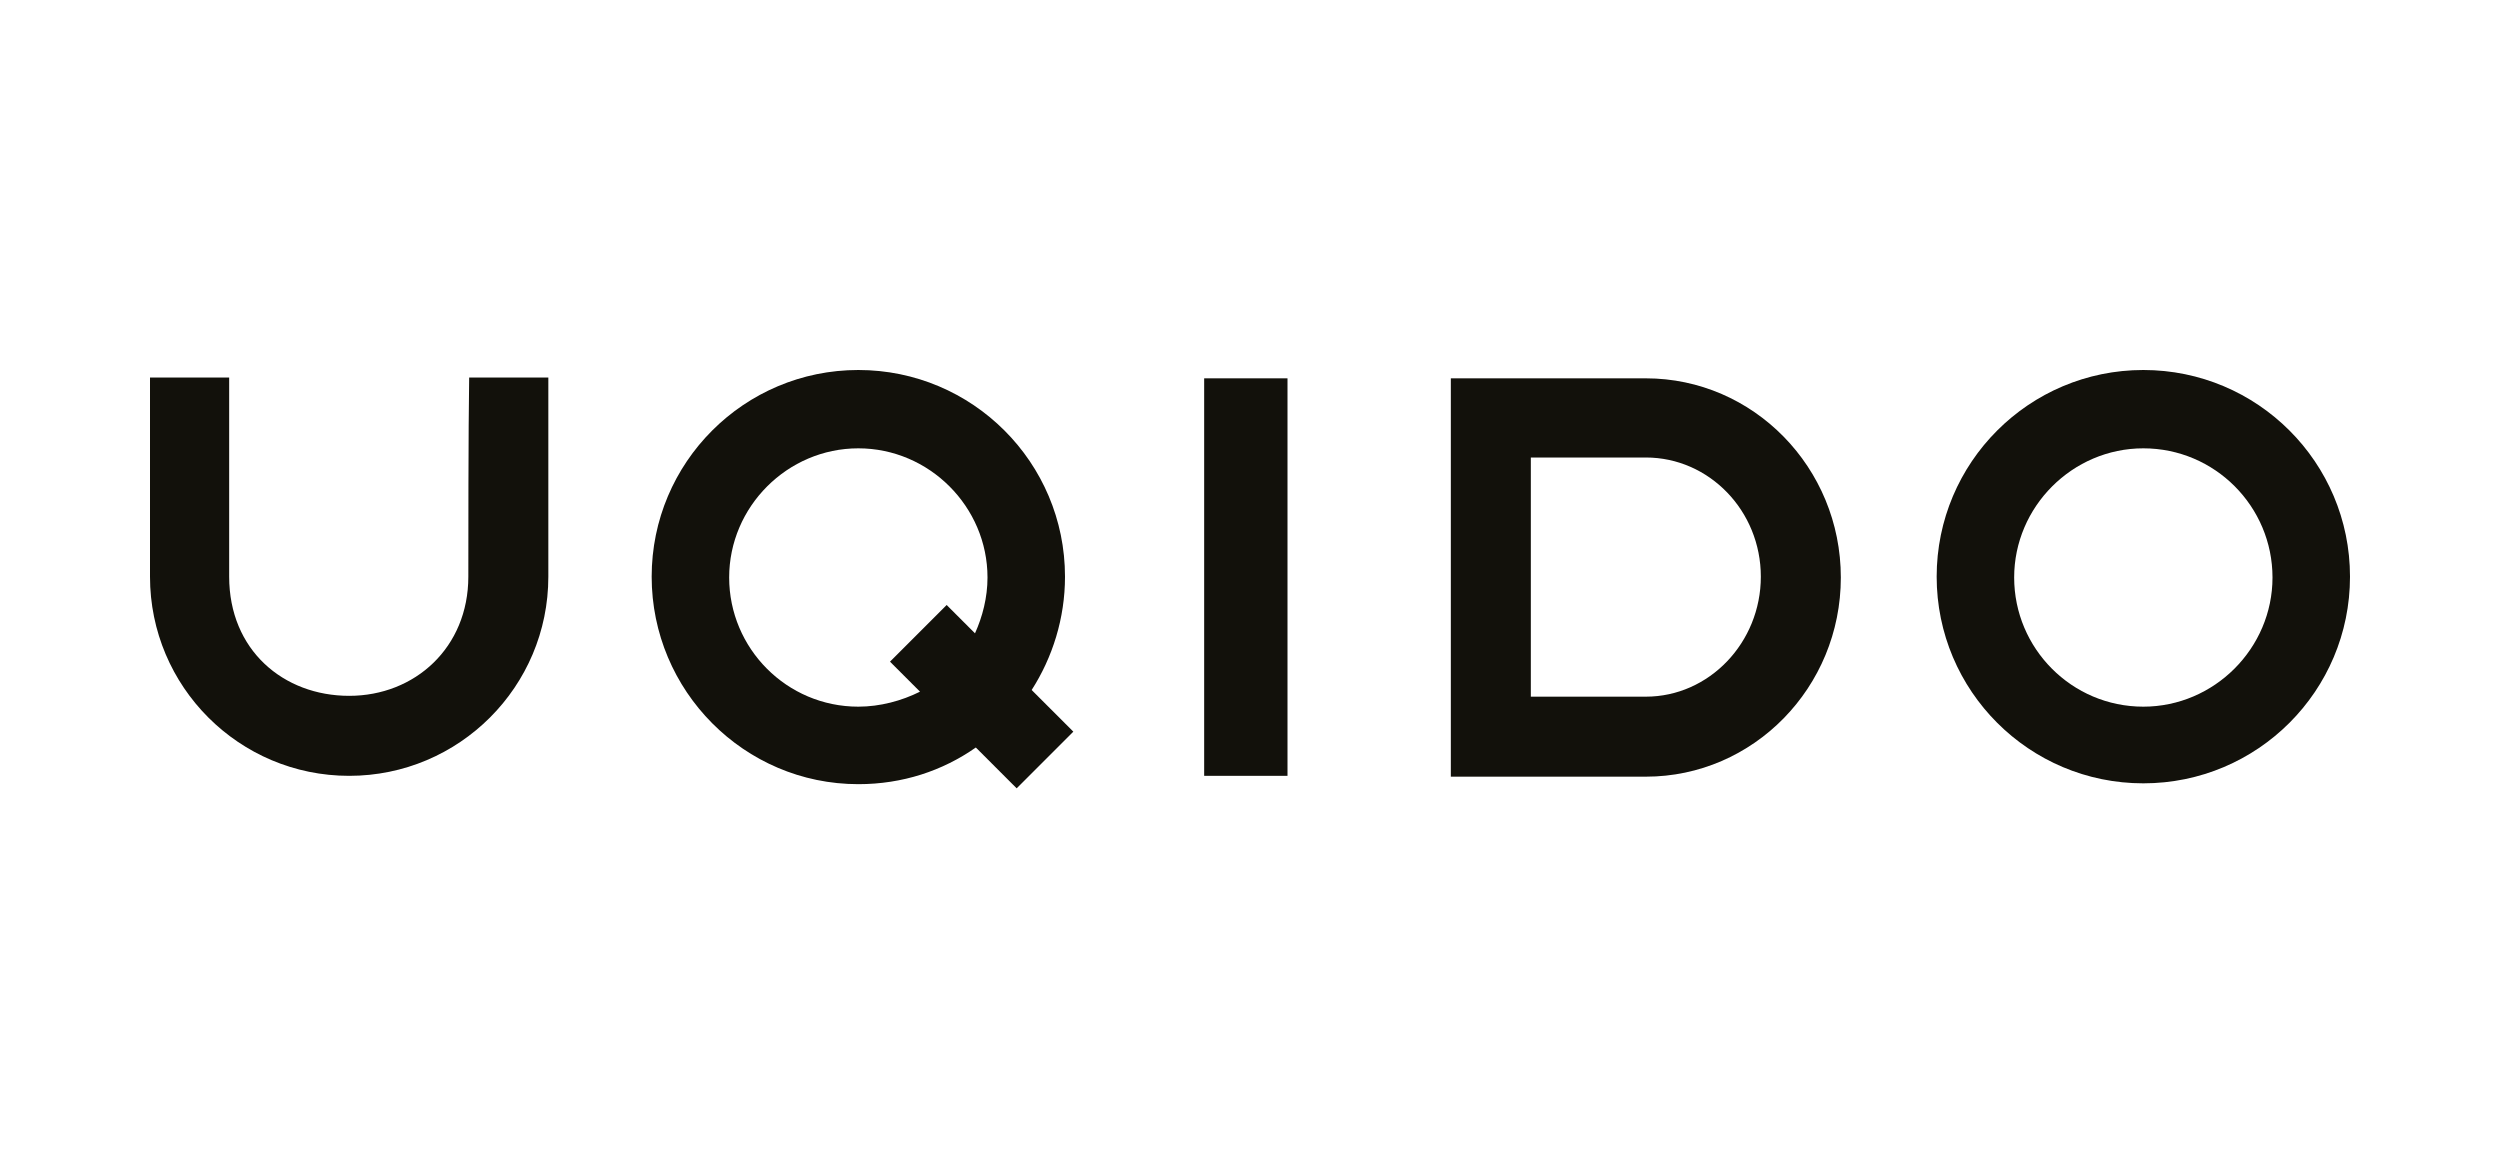
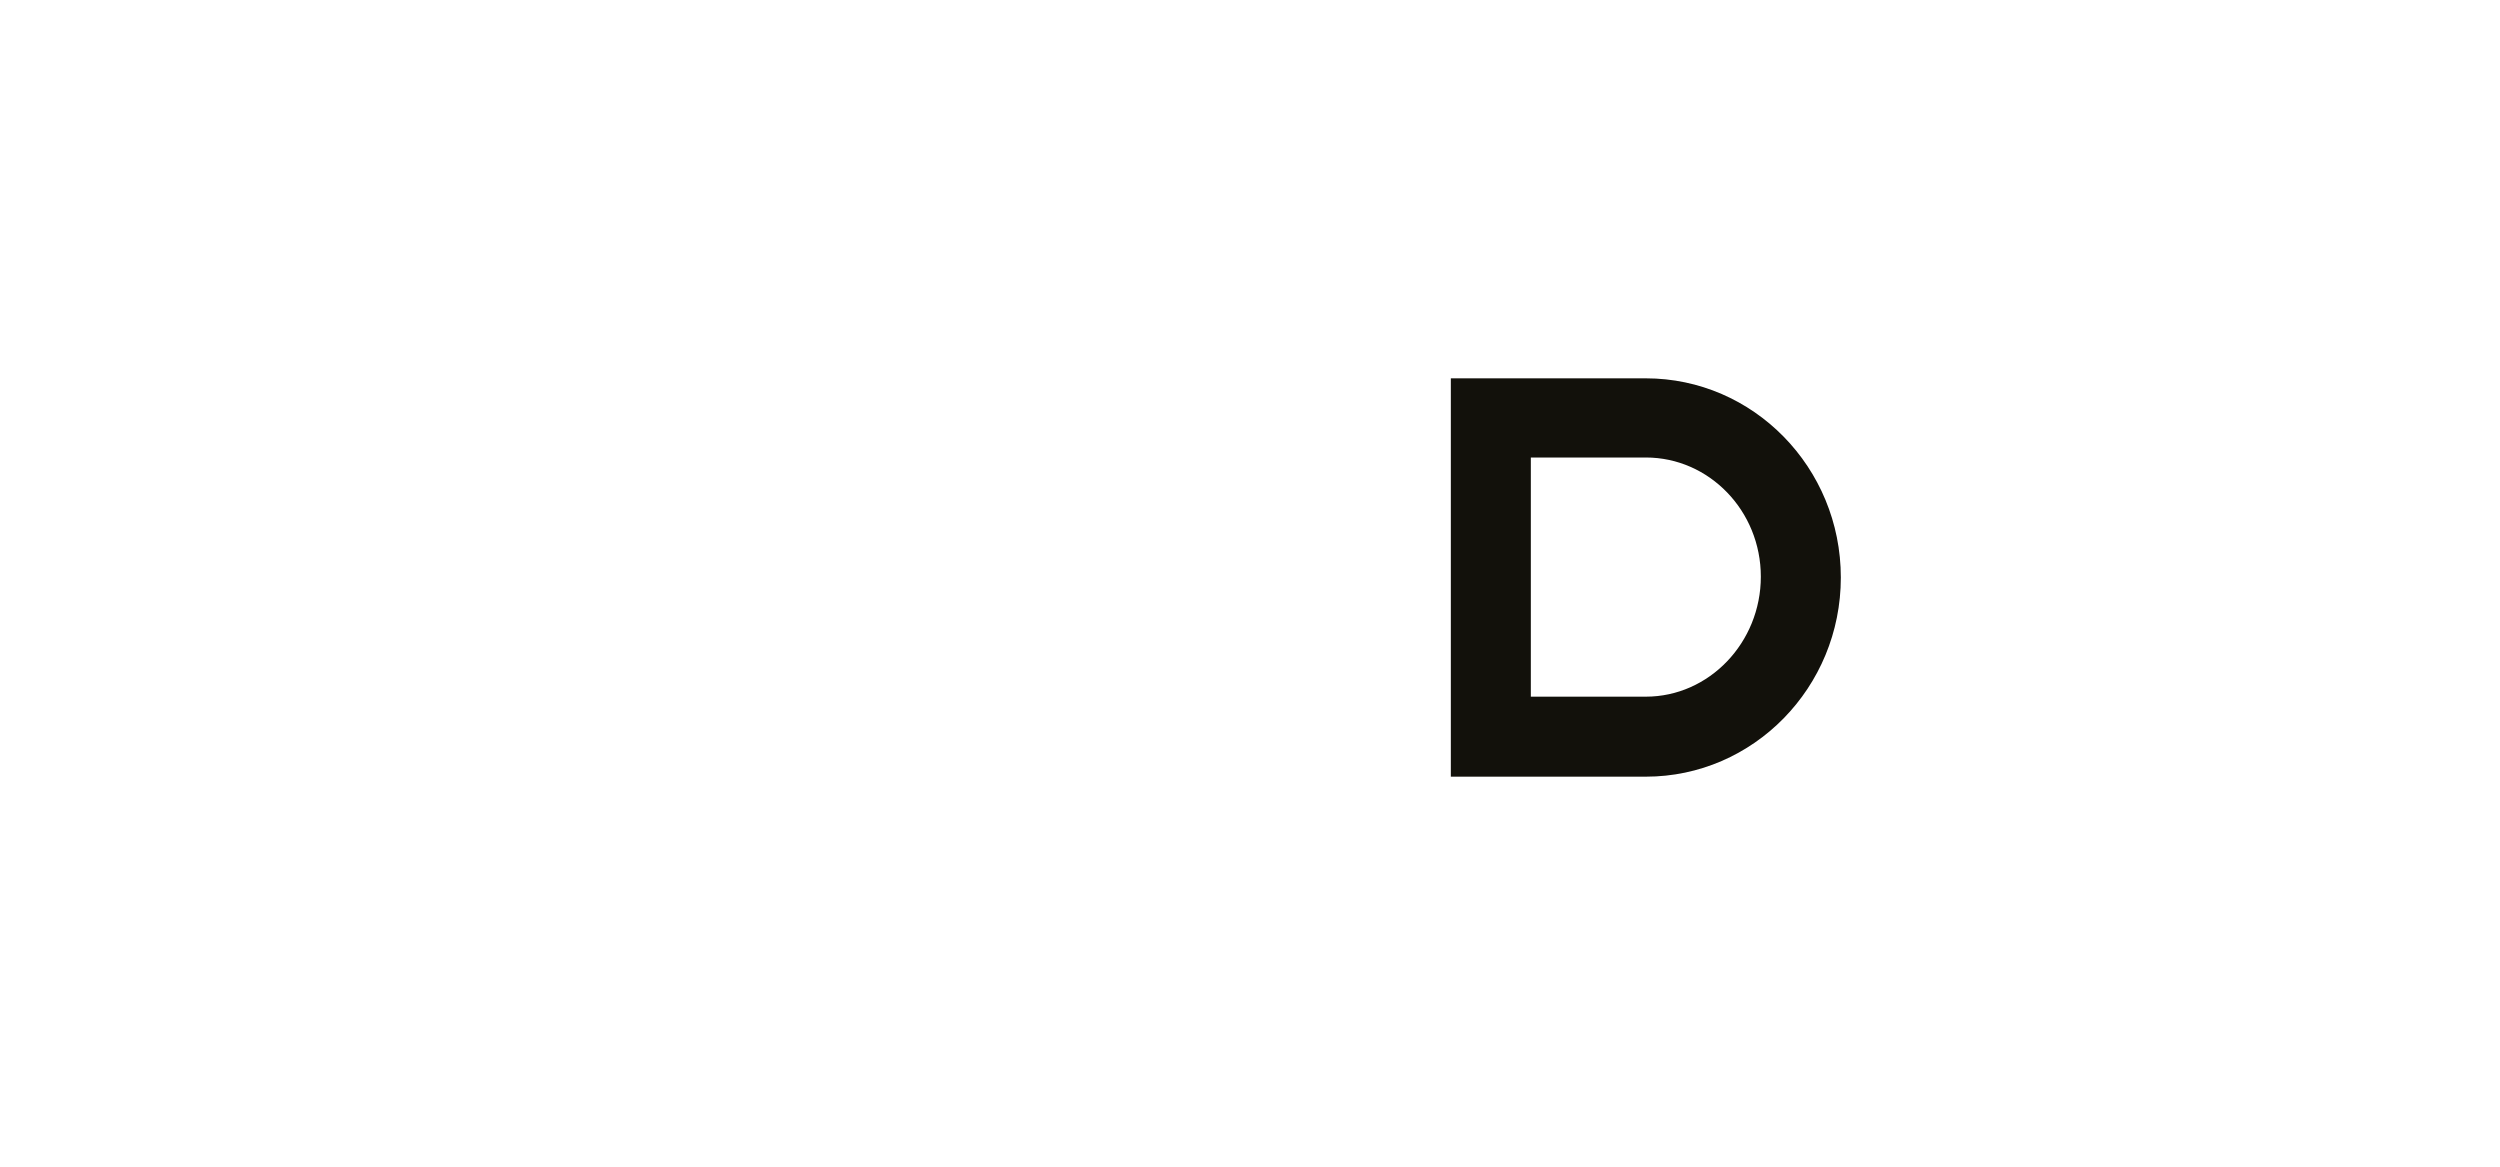
<svg xmlns="http://www.w3.org/2000/svg" version="1.1" id="Livello_1" x="0px" y="0px" viewBox="0 0 300 140" style="enable-background:new 0 0 300 140;" xml:space="preserve">
  <style type="text/css">
	.st0{fill:#12110B;}
</style>
  <g>
-     <path class="st0" d="M127.8,69.2c0-13.7-11.1-24.8-24.8-24.8S78.2,55.5,78.2,69.2S89.3,94.1,103,94.1c5.3,0,10.1-1.6,14.1-4.4   l4.9,4.9l6.8-6.8l-5-5C126.3,78.9,127.8,74.2,127.8,69.2z M103,84.8c-8.6,0-15.5-7-15.5-15.5s7-15.5,15.5-15.5s15.5,7,15.5,15.5   c0,2.4-0.6,4.7-1.5,6.7l-3.4-3.4l-6.8,6.8l3.6,3.6C108.2,84.1,105.6,84.8,103,84.8z" />
    <path class="st0" d="M197.5,45.4c-5.3,0-19.6,0-23.4,0c0,0,0,16.1,0,23.9c0,7.8,0,23.9,0,23.9c5.6,0,18.1,0,23.4,0   c12.9,0,23.4-10.7,23.4-23.9S210.4,45.4,197.5,45.4z M197.5,83.6h-13.8V69.2V54.9h13.8c7.6,0,13.8,6.4,13.8,14.3   S205.1,83.6,197.5,83.6z" />
-     <rect x="144.5" y="45.4" class="st0" width="10" height="47.7" />
-     <path class="st0" d="M56.2,69.2c0,8.5-6.4,14.3-14.3,14.3S27.5,78,27.5,69.2c0-2.8,0-18.2,0-23.9H18c0,3.8,0,18.5,0,23.9   c0,13.2,10.7,23.9,23.9,23.9s23.9-10.7,23.9-23.9c0-6.3,0-18.1,0-23.9h-9.5C56.2,51.3,56.2,65.9,56.2,69.2z" />
-     <path class="st0" d="M257.2,44.4c-13.7,0-24.8,11.1-24.8,24.8s11.1,24.8,24.8,24.8c13.7,0,24.8-11.1,24.8-24.8   S270.9,44.4,257.2,44.4z M257.2,84.8c-8.6,0-15.5-7-15.5-15.5s7-15.5,15.5-15.5c8.6,0,15.5,7,15.5,15.5S265.7,84.8,257.2,84.8z" />
  </g>
</svg>